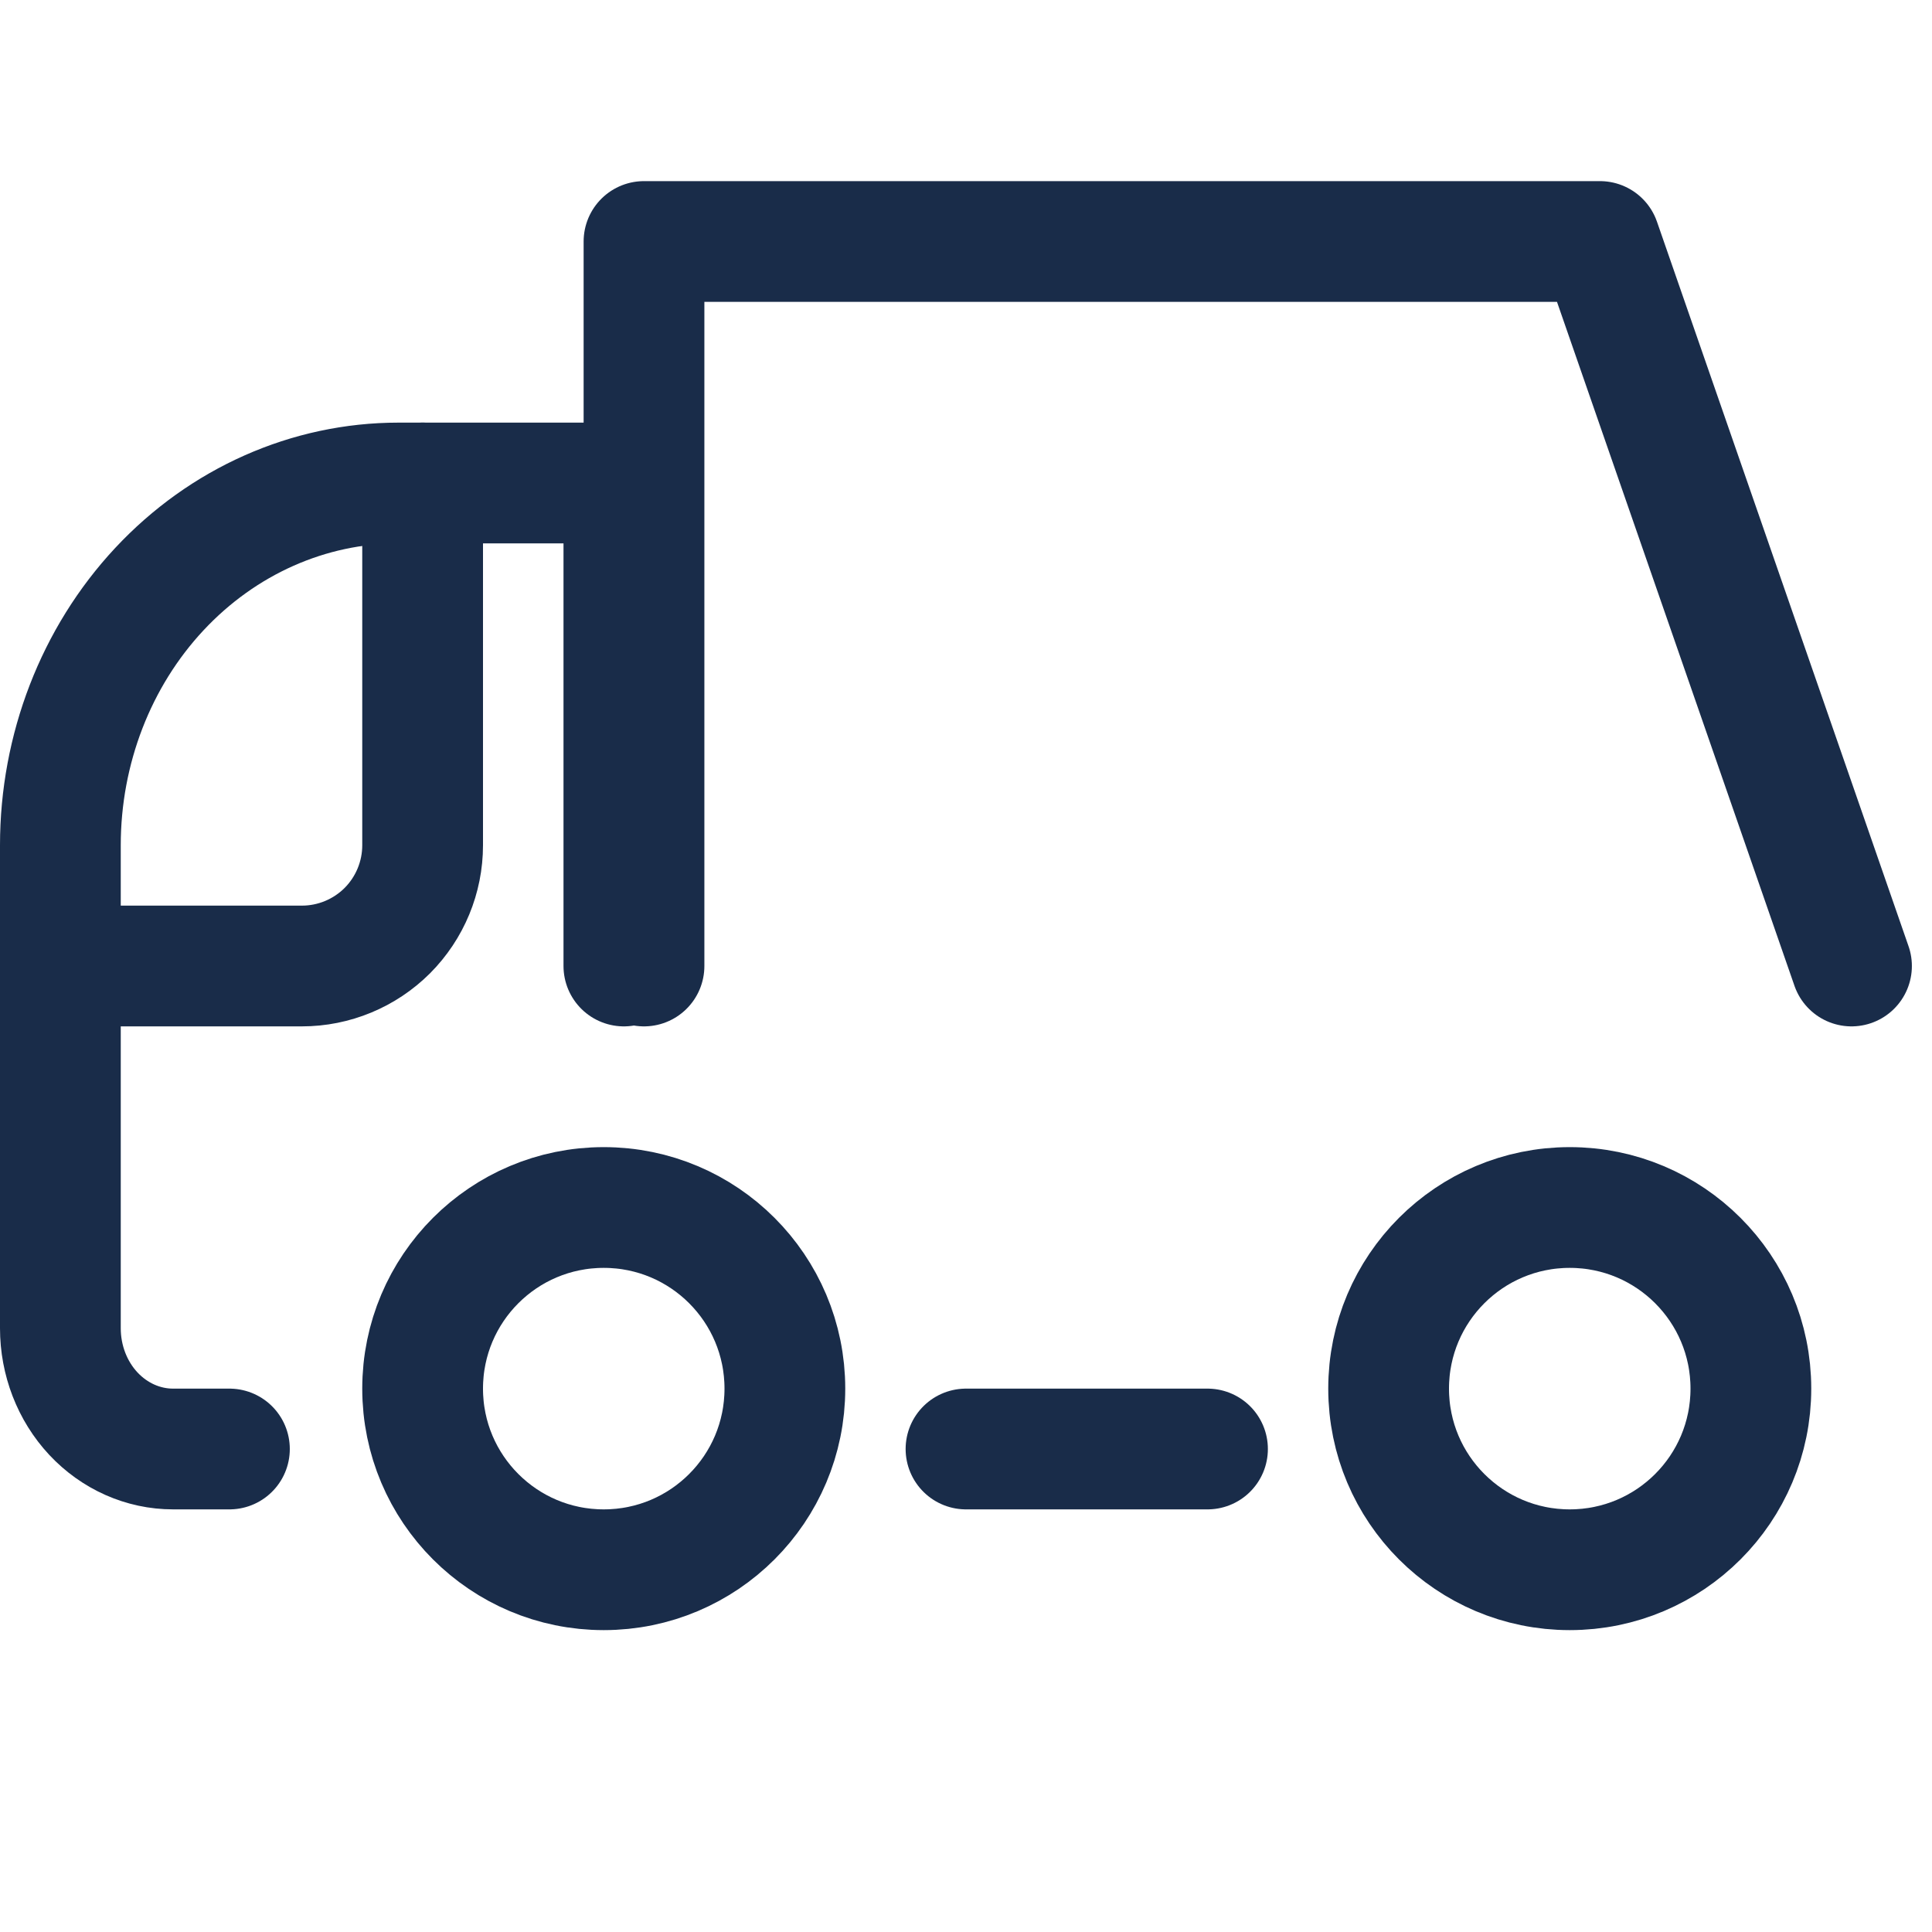
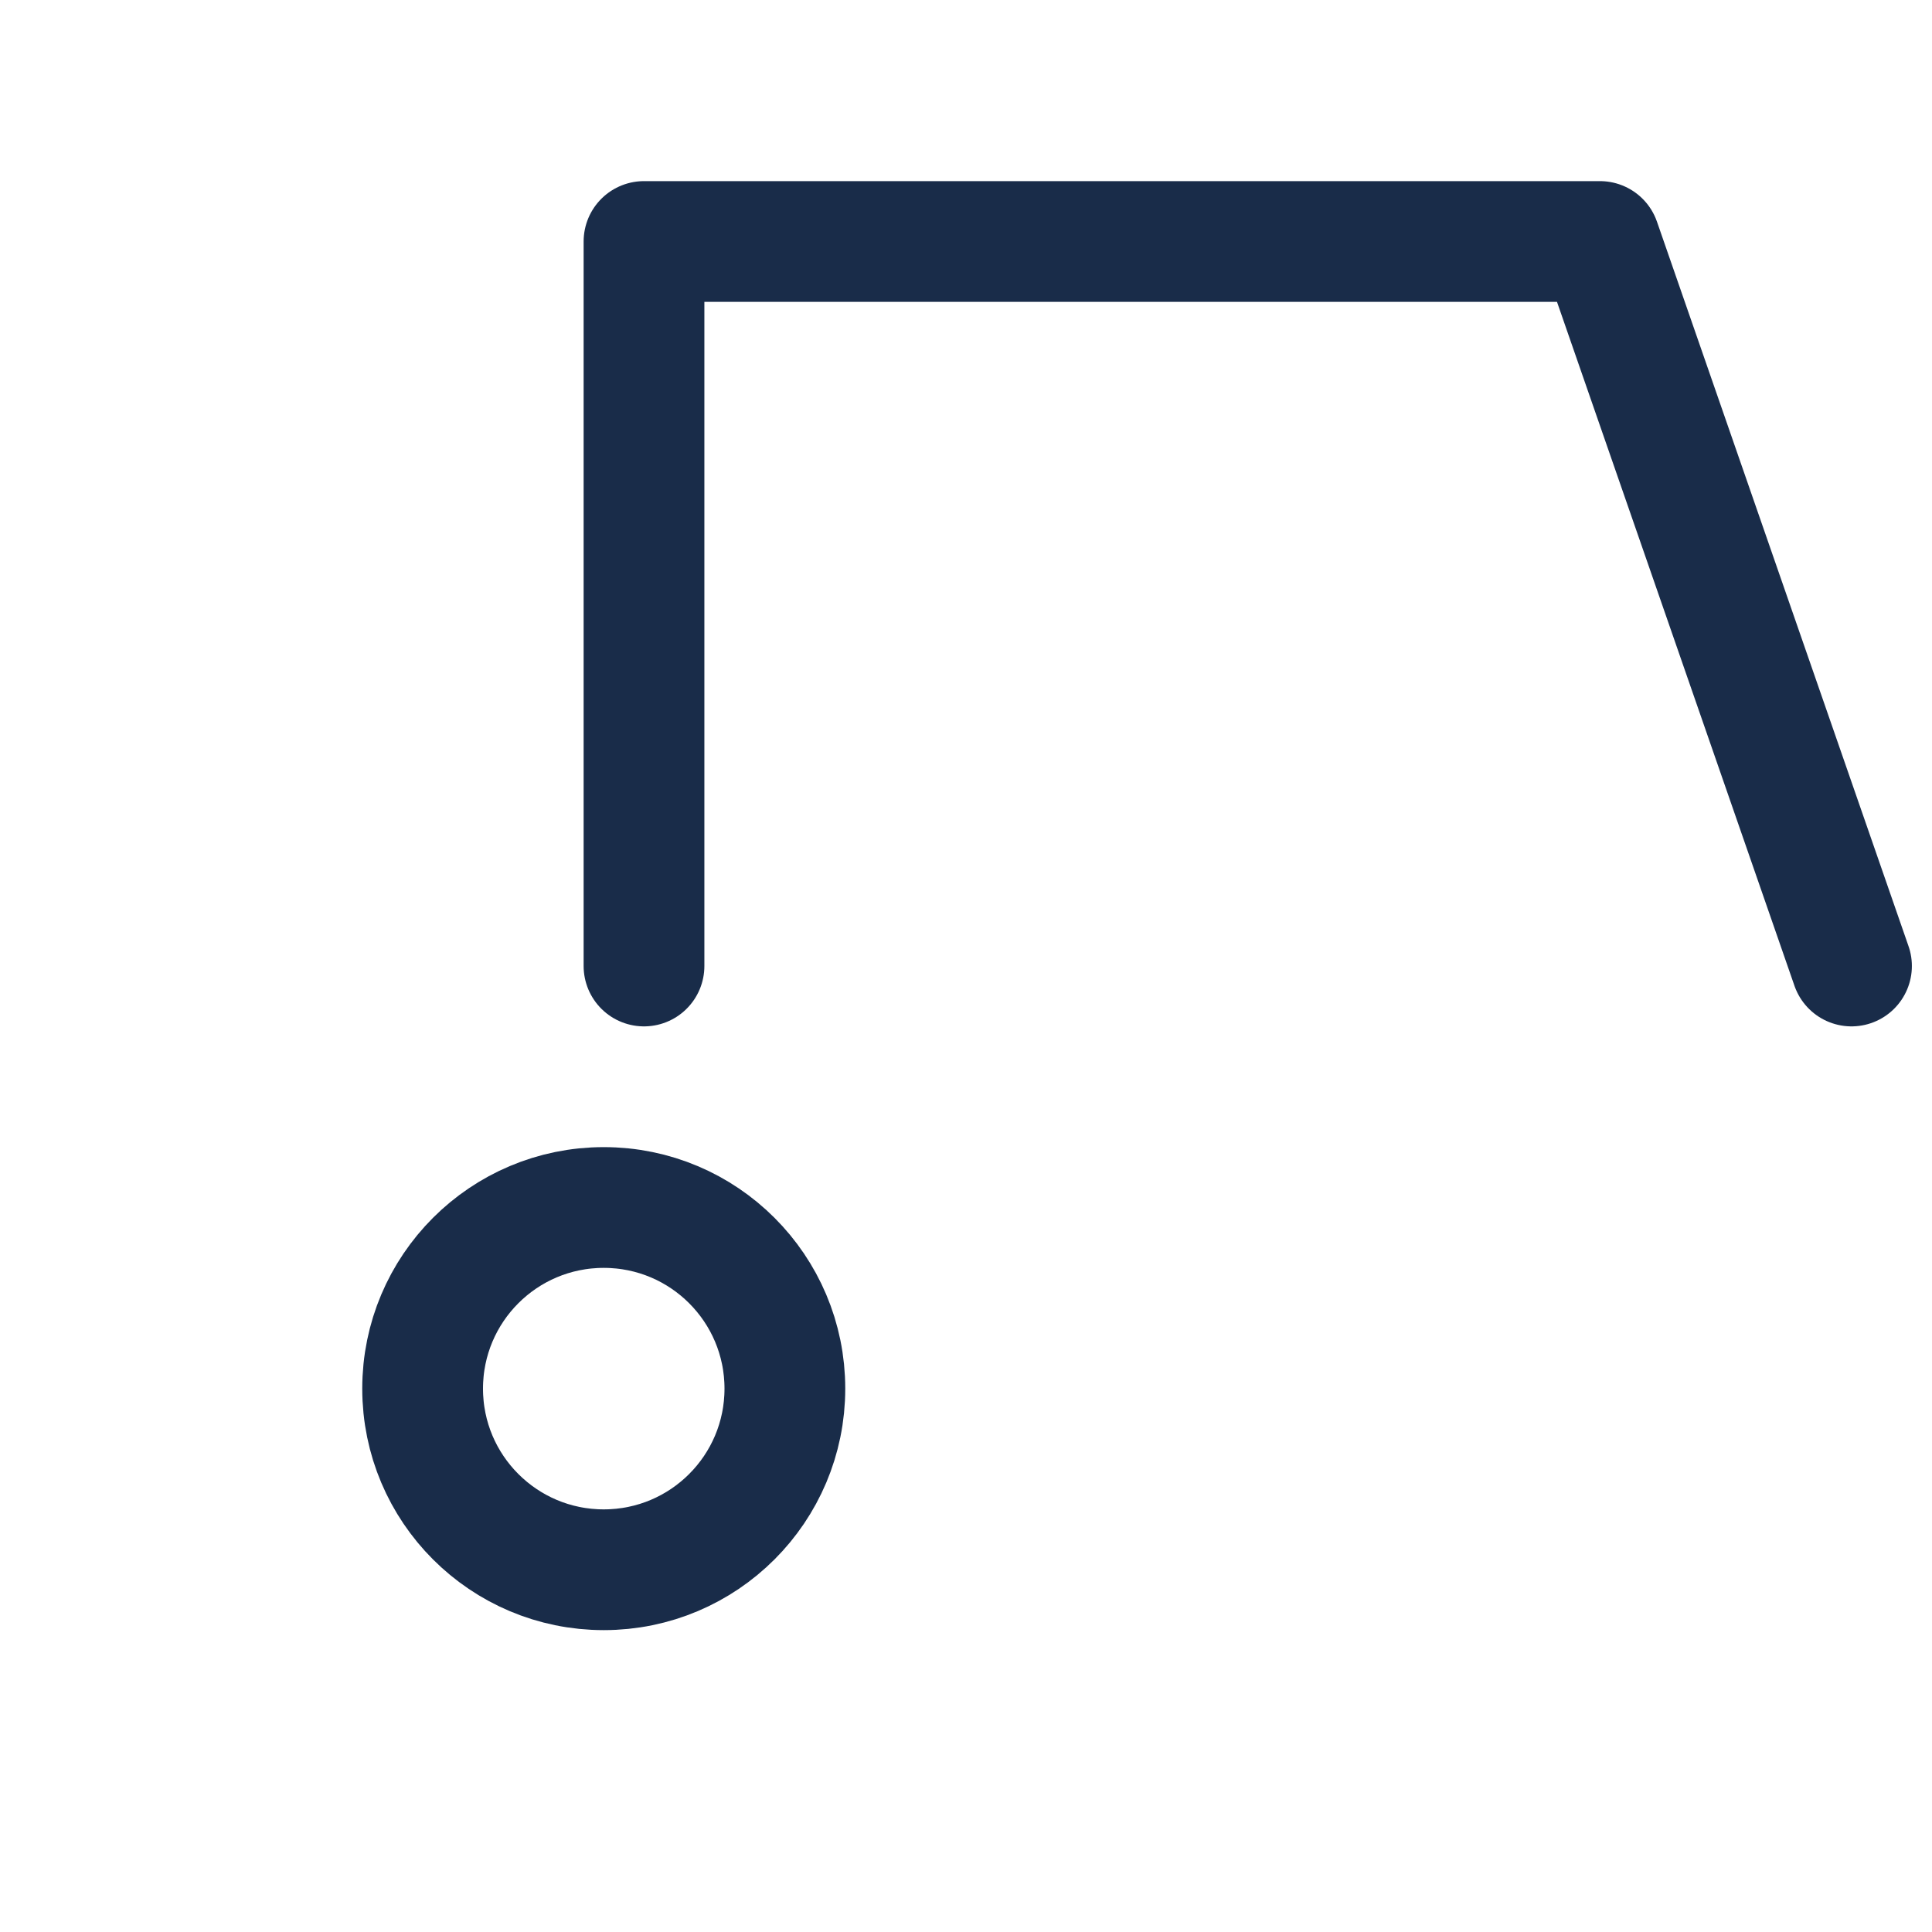
<svg xmlns="http://www.w3.org/2000/svg" width="24" height="24" viewBox="0 0 24 24" fill="none">
  <path d="M8 12V3H19.875L23 12" stroke="#192C49" stroke-width="1.5" stroke-linecap="round" stroke-linejoin="round" />
-   <path d="M7.75 12V6H4.95C3.836 6 2.768 6.474 1.98 7.318C1.192 8.162 0.75 9.307 0.75 10.5V16.5C0.75 16.898 0.897 17.279 1.16 17.561C1.423 17.842 1.779 18 2.15 18H2.85" stroke="#192C49" stroke-width="1.5" stroke-linecap="round" stroke-linejoin="round" />
-   <path d="M0.75 12H3.75C4.148 12 4.529 11.842 4.811 11.561C5.092 11.279 5.25 10.898 5.25 10.5V6" stroke="#192C49" stroke-width="1.5" stroke-linecap="round" stroke-linejoin="round" />
  <path d="M7.5 19.5C8.743 19.5 9.75 18.493 9.75 17.25C9.75 16.007 8.743 15 7.5 15C6.257 15 5.25 16.007 5.25 17.25C5.25 18.493 6.257 19.5 7.5 19.5Z" stroke="#192C49" stroke-width="1.5" stroke-linecap="round" stroke-linejoin="round" />
-   <path d="M19.5 19.5C20.743 19.5 21.75 18.493 21.75 17.25C21.75 16.007 20.743 15 19.5 15C18.257 15 17.25 16.007 17.25 17.25C17.25 18.493 18.257 19.5 19.5 19.5Z" stroke="#192C49" stroke-width="1.5" stroke-linecap="round" stroke-linejoin="round" />
-   <path d="M12 18H15" stroke="#192C49" stroke-width="1.5" stroke-linecap="round" stroke-linejoin="round" />
</svg>